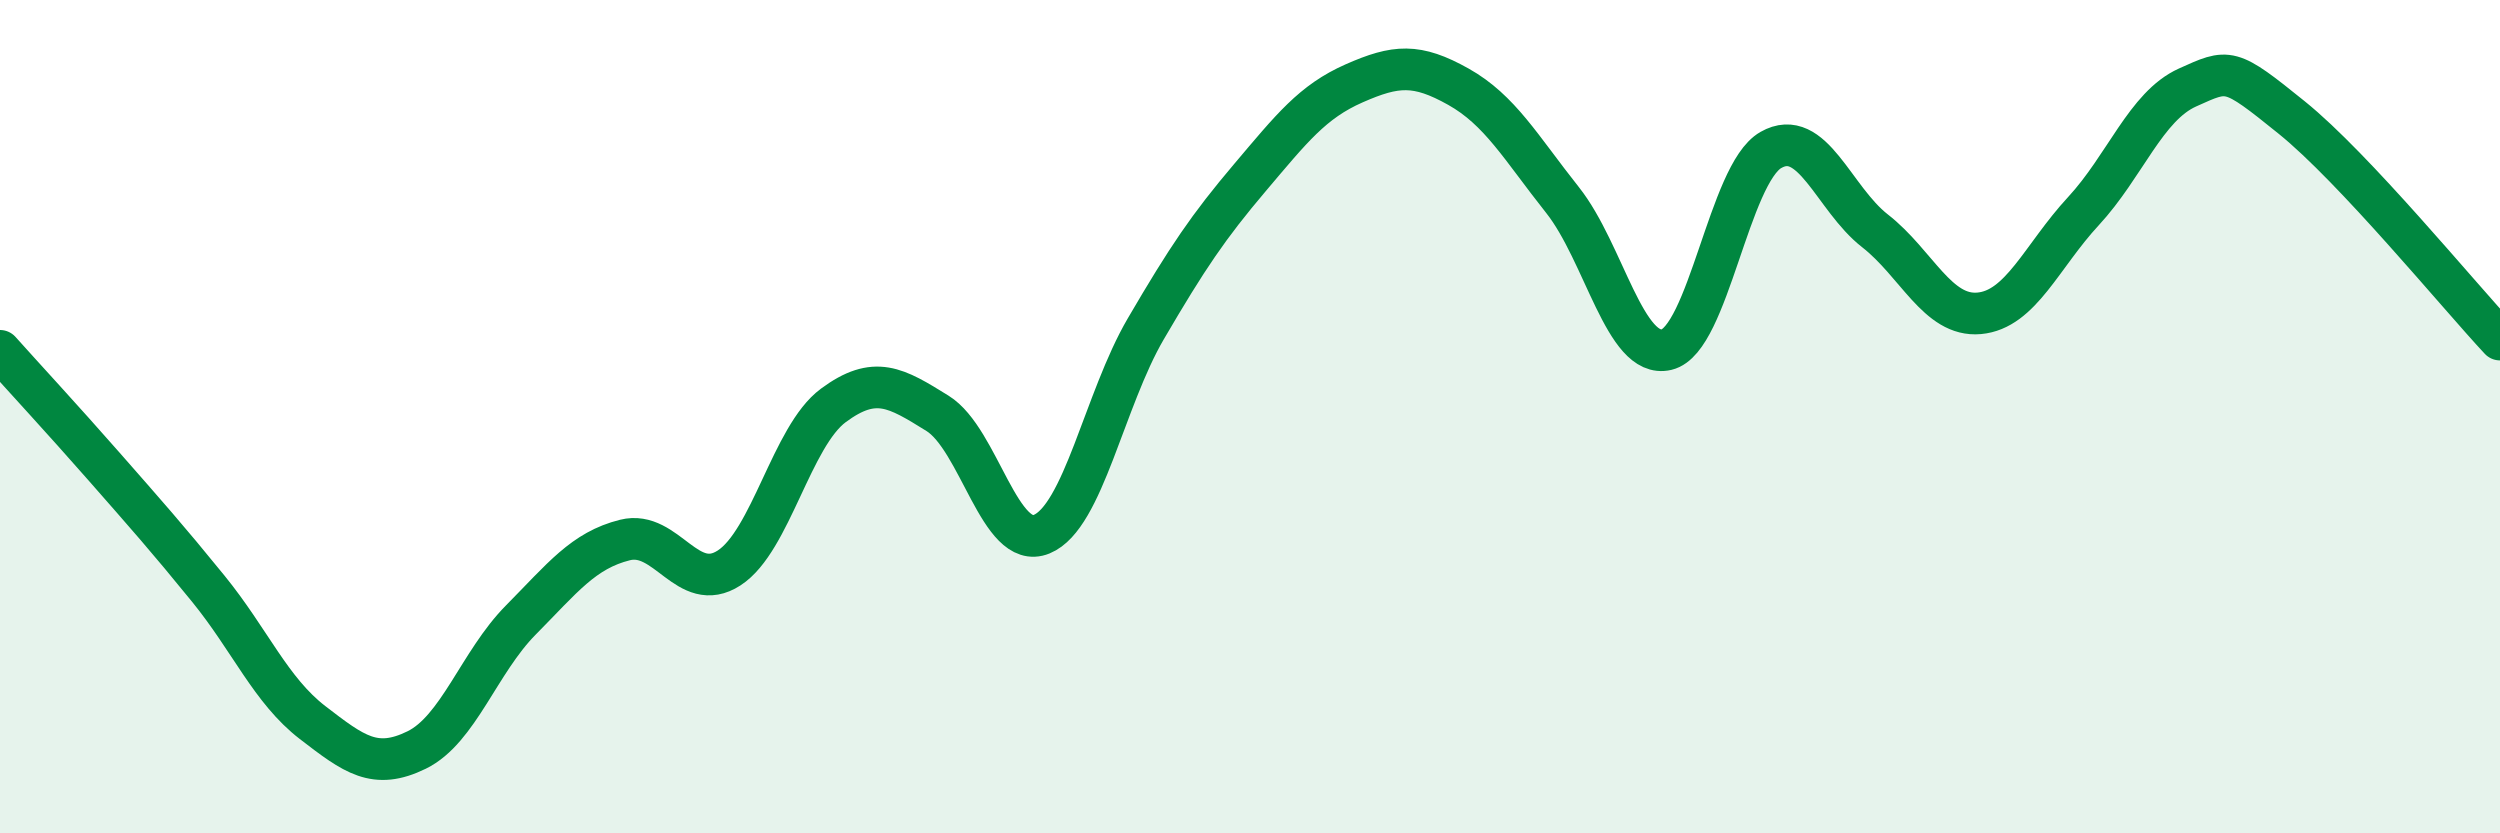
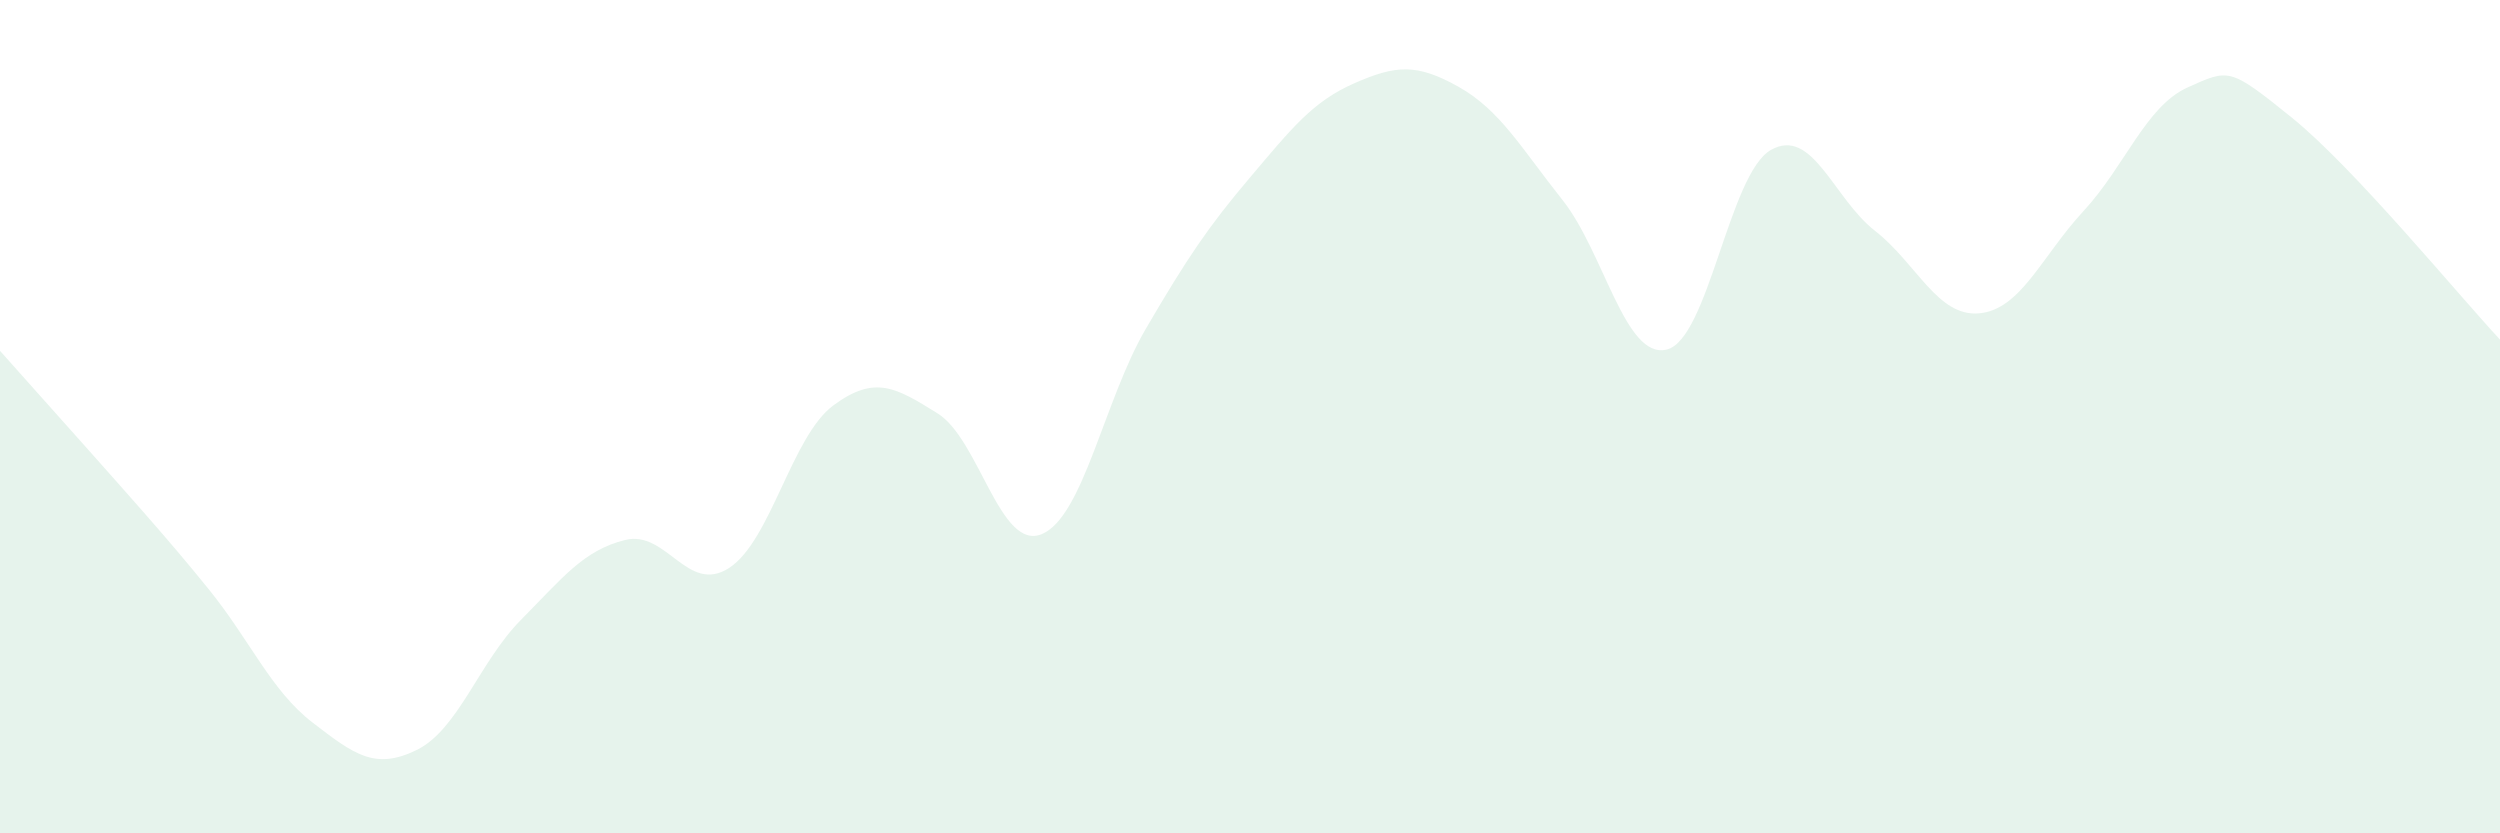
<svg xmlns="http://www.w3.org/2000/svg" width="60" height="20" viewBox="0 0 60 20">
-   <path d="M 0,8.42 C 0.5,8.98 1.5,10.06 2.5,11.2 C 3.5,12.34 4,12.9 5,14.13 C 6,15.36 6.5,16.57 7.5,17.34 C 8.5,18.11 9,18.49 10,18 C 11,17.51 11.5,15.89 12.5,14.88 C 13.5,13.87 14,13.21 15,12.96 C 16,12.71 16.5,14.28 17.5,13.63 C 18.5,12.98 19,10.47 20,9.73 C 21,8.99 21.5,9.3 22.5,9.92 C 23.5,10.54 24,13.23 25,12.82 C 26,12.41 26.5,9.6 27.5,7.89 C 28.5,6.18 29,5.44 30,4.26 C 31,3.08 31.5,2.44 32.5,2 C 33.5,1.56 34,1.52 35,2.08 C 36,2.64 36.5,3.54 37.5,4.8 C 38.5,6.06 39,8.63 40,8.39 C 41,8.15 41.5,4.17 42.5,3.6 C 43.5,3.03 44,4.76 45,5.54 C 46,6.32 46.5,7.61 47.5,7.52 C 48.5,7.43 49,6.15 50,5.07 C 51,3.99 51.5,2.55 52.5,2.1 C 53.5,1.65 53.5,1.61 55,2.82 C 56.5,4.03 59,7.08 60,8.15L60 20L0 20Z" fill="#008740" opacity="0.1" stroke-linecap="round" stroke-linejoin="round" />
-   <path d="M 0,8.42 C 0.5,8.98 1.5,10.06 2.5,11.2 C 3.5,12.34 4,12.9 5,14.13 C 6,15.36 6.5,16.57 7.5,17.34 C 8.5,18.11 9,18.49 10,18 C 11,17.51 11.5,15.89 12.5,14.88 C 13.5,13.87 14,13.21 15,12.96 C 16,12.71 16.5,14.28 17.5,13.63 C 18.5,12.98 19,10.47 20,9.73 C 21,8.99 21.5,9.3 22.5,9.92 C 23.5,10.54 24,13.23 25,12.82 C 26,12.41 26.5,9.6 27.5,7.89 C 28.5,6.18 29,5.44 30,4.26 C 31,3.08 31.5,2.44 32.5,2 C 33.5,1.56 34,1.52 35,2.08 C 36,2.64 36.5,3.54 37.5,4.8 C 38.5,6.06 39,8.63 40,8.39 C 41,8.15 41.5,4.17 42.5,3.6 C 43.5,3.03 44,4.76 45,5.54 C 46,6.32 46.5,7.61 47.5,7.52 C 48.5,7.43 49,6.15 50,5.07 C 51,3.99 51.5,2.55 52.5,2.1 C 53.5,1.65 53.5,1.61 55,2.82 C 56.5,4.03 59,7.08 60,8.15" stroke="#008740" stroke-width="1" fill="none" stroke-linecap="round" stroke-linejoin="round" />
+   <path d="M 0,8.42 C 3.5,12.34 4,12.9 5,14.13 C 6,15.36 6.5,16.57 7.5,17.34 C 8.5,18.11 9,18.49 10,18 C 11,17.51 11.5,15.89 12.5,14.88 C 13.5,13.87 14,13.21 15,12.96 C 16,12.71 16.5,14.28 17.5,13.63 C 18.5,12.98 19,10.47 20,9.73 C 21,8.99 21.5,9.3 22.5,9.92 C 23.5,10.54 24,13.23 25,12.82 C 26,12.41 26.5,9.6 27.5,7.89 C 28.5,6.18 29,5.44 30,4.26 C 31,3.08 31.5,2.44 32.5,2 C 33.5,1.56 34,1.52 35,2.08 C 36,2.64 36.5,3.54 37.5,4.8 C 38.5,6.06 39,8.63 40,8.39 C 41,8.15 41.5,4.17 42.5,3.6 C 43.5,3.03 44,4.76 45,5.54 C 46,6.32 46.5,7.61 47.5,7.52 C 48.5,7.43 49,6.15 50,5.07 C 51,3.99 51.5,2.55 52.5,2.1 C 53.5,1.65 53.5,1.61 55,2.82 C 56.5,4.03 59,7.08 60,8.15L60 20L0 20Z" fill="#008740" opacity="0.1" stroke-linecap="round" stroke-linejoin="round" />
</svg>